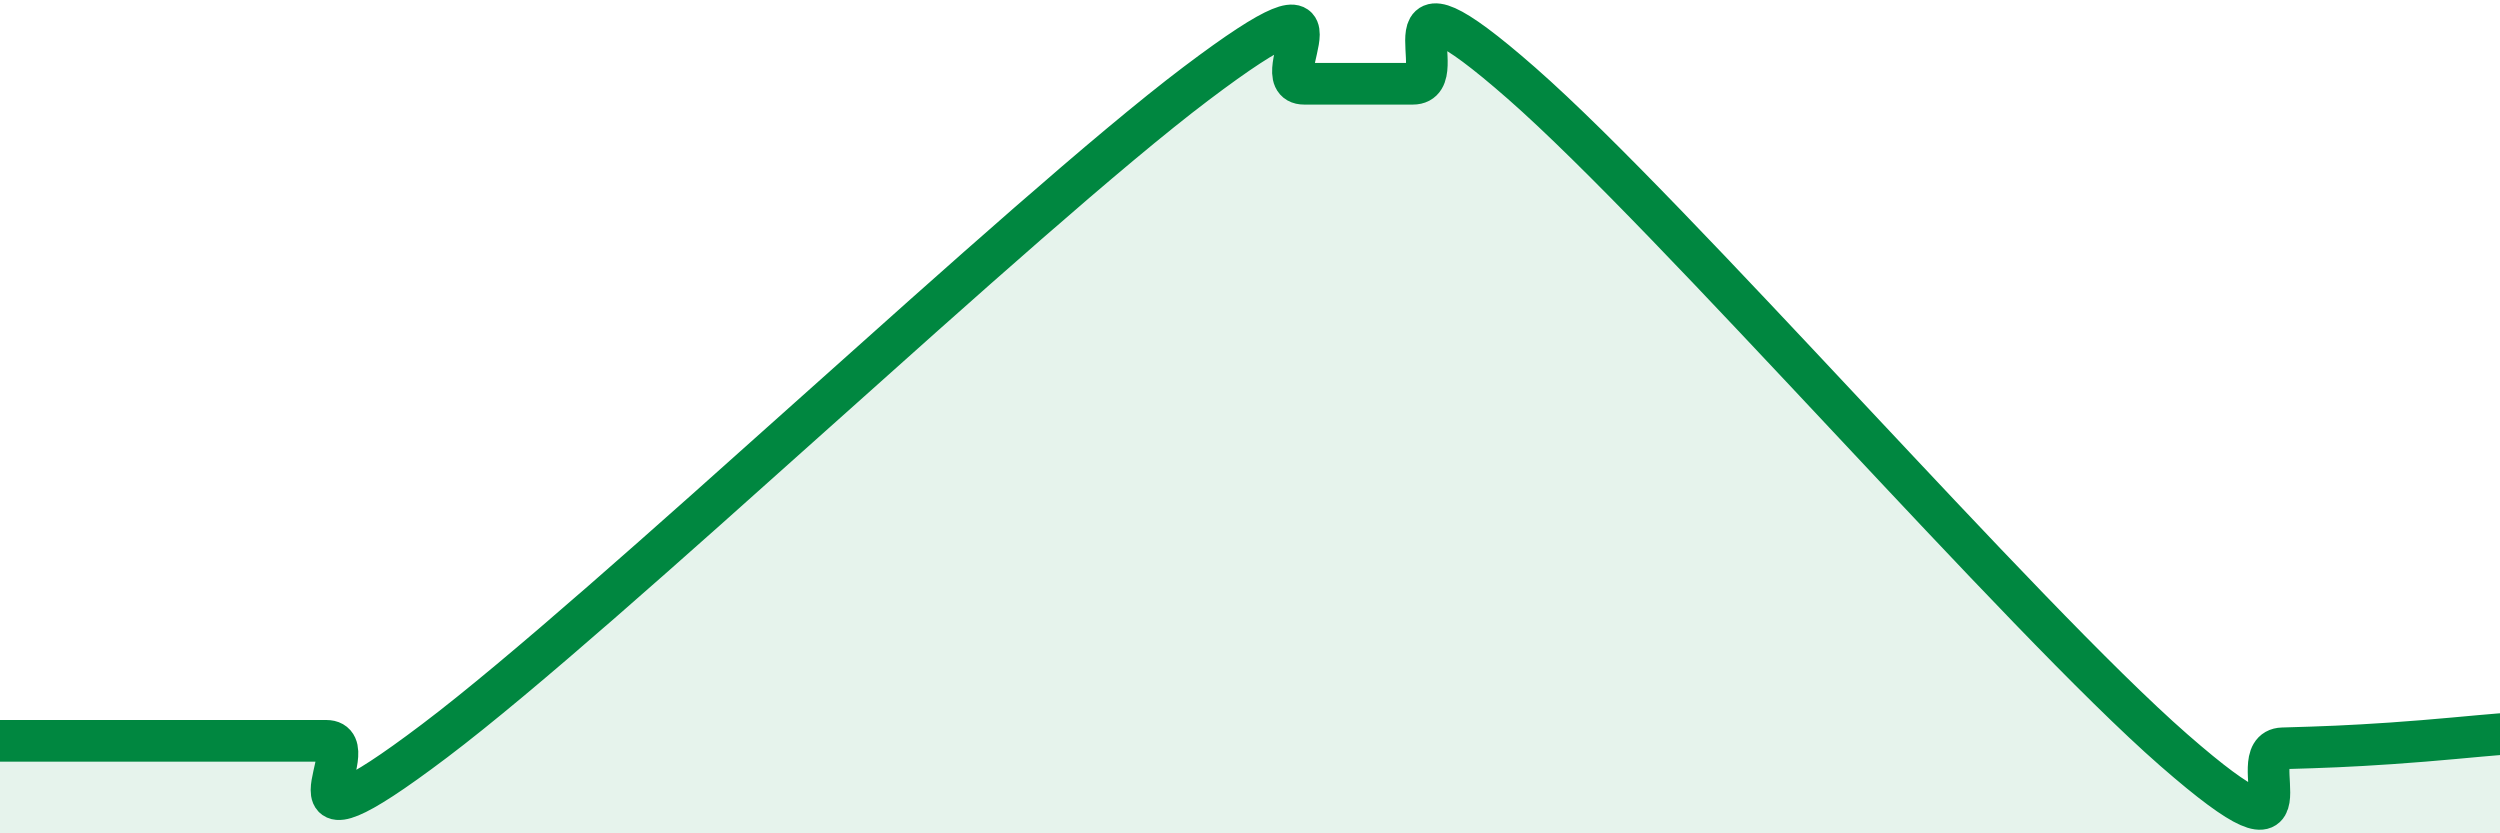
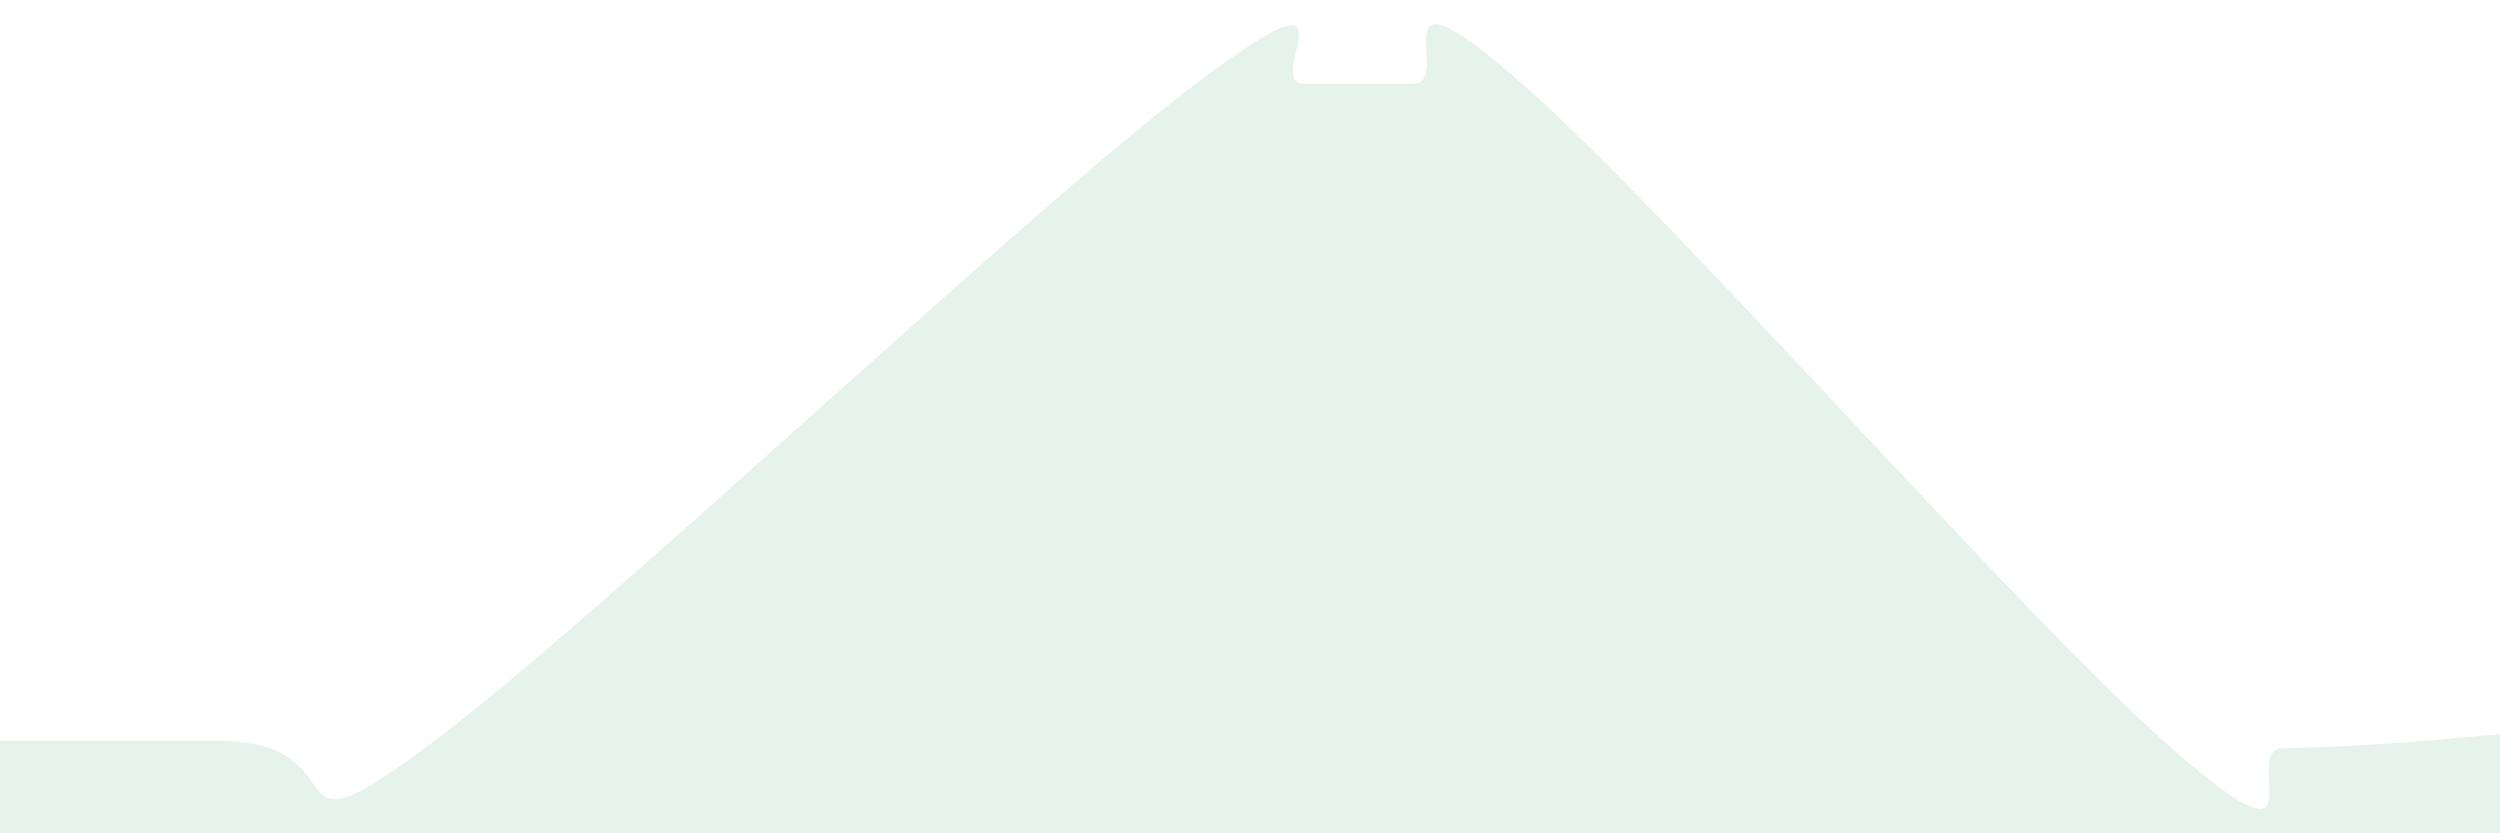
<svg xmlns="http://www.w3.org/2000/svg" width="60" height="20" viewBox="0 0 60 20">
-   <path d="M 0,17.78 C 0.52,17.78 1.57,17.78 2.61,17.78 C 3.65,17.78 4.18,17.78 5.22,17.78 C 6.26,17.78 6.79,17.78 7.83,17.78 C 8.87,17.78 6.26,20.93 10.43,17.78 C 14.6,14.63 24.53,5.16 28.7,2.01 C 32.87,-1.14 30.26,2.01 31.3,2.01 C 32.34,2.01 32.87,2.01 33.91,2.01 C 34.95,2.01 32.87,-1.2 36.52,2 C 40.17,5.2 48.52,14.81 52.17,18 C 55.82,21.19 53.74,17.99 54.78,17.96 C 55.82,17.93 56.35,17.91 57.39,17.84 C 58.43,17.77 59.48,17.66 60,17.62L60 20L0 20Z" fill="#008740" opacity="0.1" stroke-linecap="round" stroke-linejoin="round" />
-   <path d="M 0,17.78 C 0.52,17.78 1.57,17.78 2.61,17.78 C 3.65,17.78 4.18,17.78 5.22,17.78 C 6.26,17.78 6.79,17.78 7.83,17.78 C 8.87,17.78 6.26,20.93 10.43,17.78 C 14.6,14.63 24.53,5.16 28.7,2.01 C 32.87,-1.14 30.26,2.01 31.3,2.01 C 32.34,2.01 32.87,2.01 33.91,2.01 C 34.95,2.01 32.87,-1.2 36.52,2 C 40.17,5.2 48.52,14.81 52.17,18 C 55.82,21.19 53.74,17.99 54.78,17.96 C 55.82,17.93 56.35,17.91 57.39,17.84 C 58.43,17.77 59.48,17.66 60,17.62" stroke="#008740" stroke-width="1" fill="none" stroke-linecap="round" stroke-linejoin="round" />
+   <path d="M 0,17.78 C 0.52,17.78 1.57,17.78 2.61,17.78 C 3.65,17.78 4.18,17.78 5.22,17.78 C 8.87,17.78 6.26,20.93 10.43,17.78 C 14.6,14.63 24.53,5.16 28.7,2.01 C 32.87,-1.14 30.26,2.01 31.3,2.01 C 32.34,2.01 32.87,2.01 33.91,2.01 C 34.95,2.01 32.87,-1.2 36.52,2 C 40.17,5.2 48.52,14.81 52.17,18 C 55.82,21.19 53.74,17.99 54.78,17.96 C 55.82,17.93 56.35,17.91 57.39,17.84 C 58.43,17.77 59.48,17.66 60,17.62L60 20L0 20Z" fill="#008740" opacity="0.1" stroke-linecap="round" stroke-linejoin="round" />
</svg>